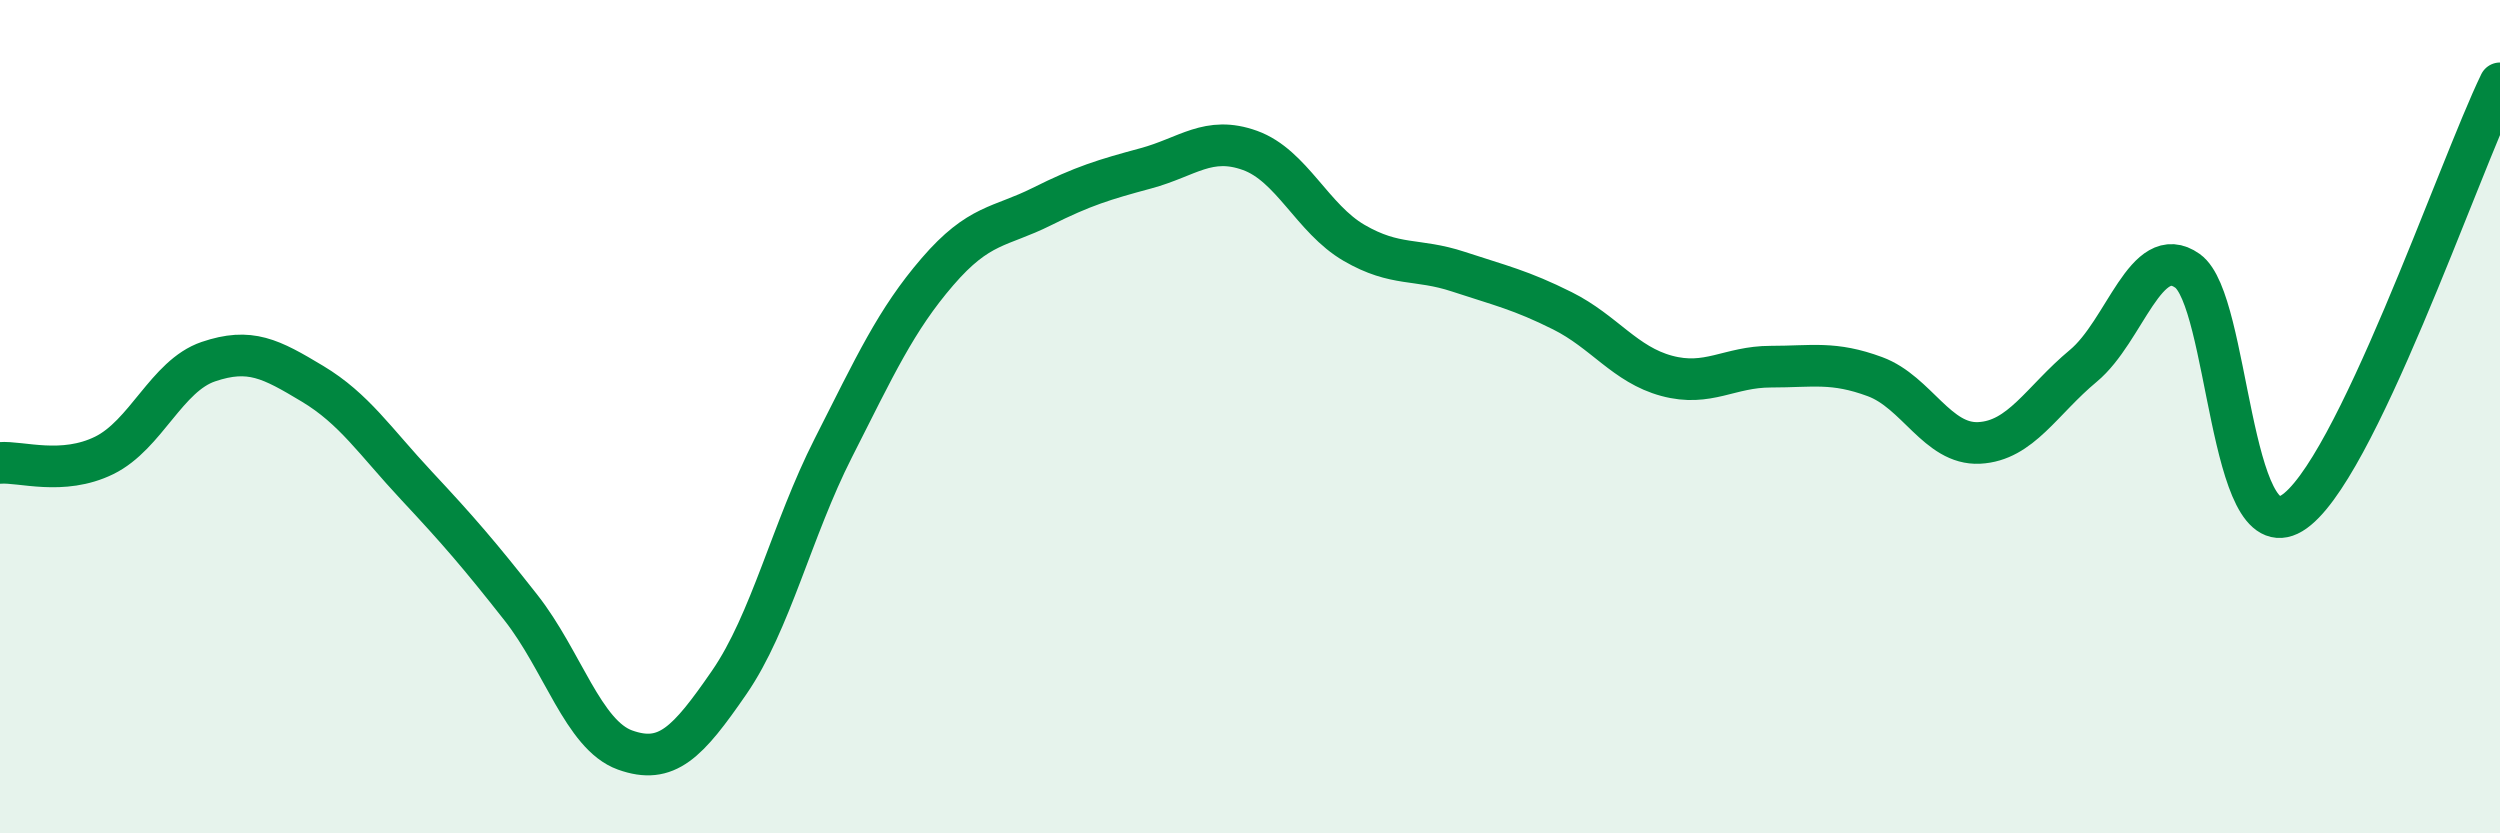
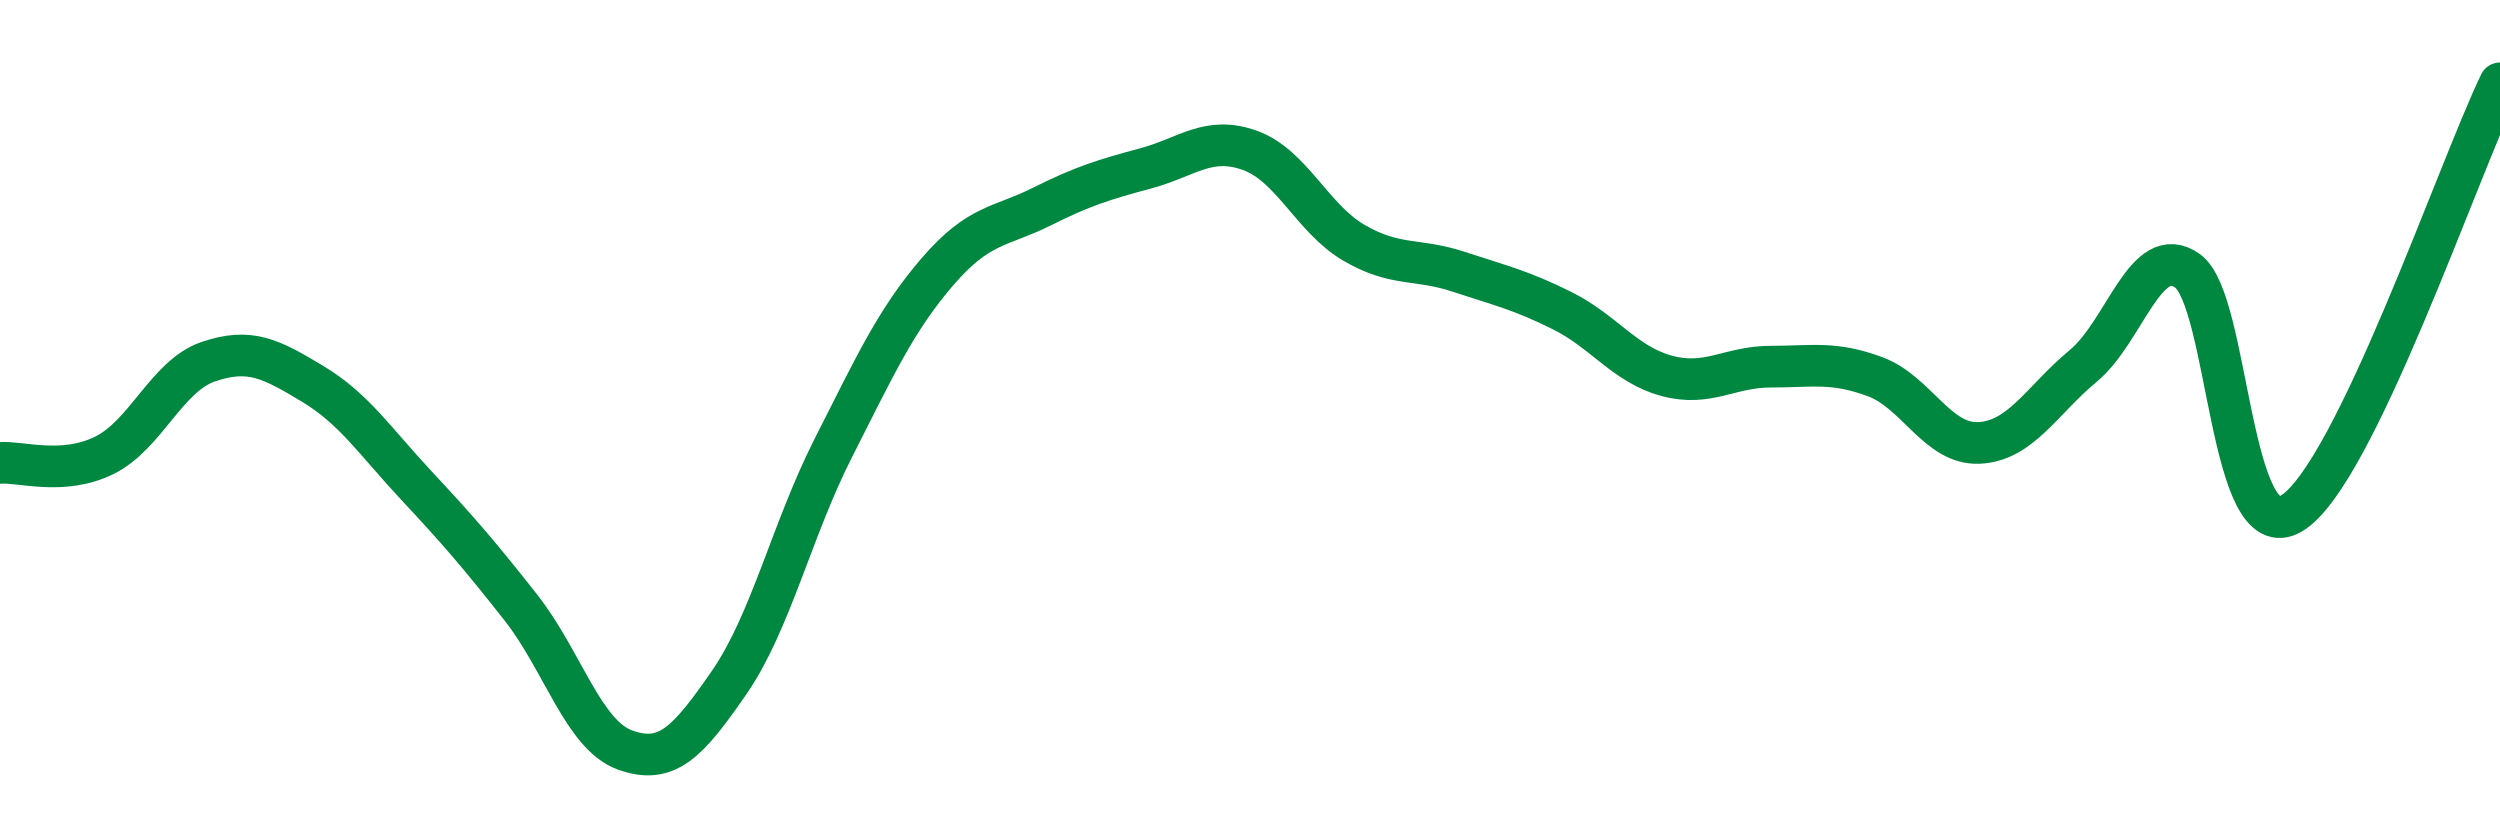
<svg xmlns="http://www.w3.org/2000/svg" width="60" height="20" viewBox="0 0 60 20">
-   <path d="M 0,11.11 C 0.5,11.07 1.5,11.42 2.5,10.93 C 3.5,10.44 4,9.02 5,8.68 C 6,8.34 6.5,8.61 7.5,9.21 C 8.5,9.81 9,10.59 10,11.66 C 11,12.73 11.5,13.31 12.5,14.58 C 13.5,15.85 14,17.64 15,18 C 16,18.36 16.5,17.83 17.5,16.38 C 18.5,14.93 19,12.72 20,10.75 C 21,8.78 21.5,7.68 22.5,6.52 C 23.5,5.36 24,5.46 25,4.96 C 26,4.46 26.5,4.31 27.5,4.04 C 28.5,3.77 29,3.25 30,3.61 C 31,3.97 31.5,5.25 32.5,5.83 C 33.5,6.41 34,6.19 35,6.52 C 36,6.85 36.5,6.96 37.5,7.46 C 38.5,7.96 39,8.75 40,9.02 C 41,9.29 41.5,8.8 42.5,8.8 C 43.5,8.8 44,8.67 45,9.04 C 46,9.41 46.5,10.68 47.5,10.63 C 48.5,10.58 49,9.61 50,8.78 C 51,7.95 51.5,5.79 52.5,6.5 C 53.5,7.21 53.5,13.22 55,12.32 C 56.5,11.42 59,4.06 60,2L60 20L0 20Z" fill="#008740" opacity="0.1" stroke-linecap="round" stroke-linejoin="round" />
  <path d="M 0,11.11 C 0.5,11.07 1.5,11.42 2.5,10.93 C 3.5,10.44 4,9.02 5,8.68 C 6,8.34 6.5,8.61 7.5,9.21 C 8.5,9.81 9,10.59 10,11.66 C 11,12.73 11.5,13.31 12.5,14.58 C 13.5,15.85 14,17.64 15,18 C 16,18.36 16.5,17.83 17.5,16.38 C 18.5,14.93 19,12.72 20,10.75 C 21,8.78 21.5,7.68 22.5,6.52 C 23.5,5.36 24,5.46 25,4.96 C 26,4.46 26.5,4.31 27.5,4.04 C 28.5,3.77 29,3.25 30,3.61 C 31,3.97 31.5,5.25 32.5,5.83 C 33.5,6.41 34,6.19 35,6.52 C 36,6.85 36.5,6.96 37.5,7.46 C 38.5,7.96 39,8.75 40,9.02 C 41,9.29 41.5,8.8 42.5,8.8 C 43.5,8.8 44,8.67 45,9.04 C 46,9.41 46.5,10.68 47.5,10.63 C 48.5,10.58 49,9.61 50,8.78 C 51,7.95 51.5,5.79 52.5,6.5 C 53.5,7.21 53.5,13.22 55,12.32 C 56.5,11.42 59,4.06 60,2" stroke="#008740" stroke-width="1" fill="none" stroke-linecap="round" stroke-linejoin="round" />
</svg>